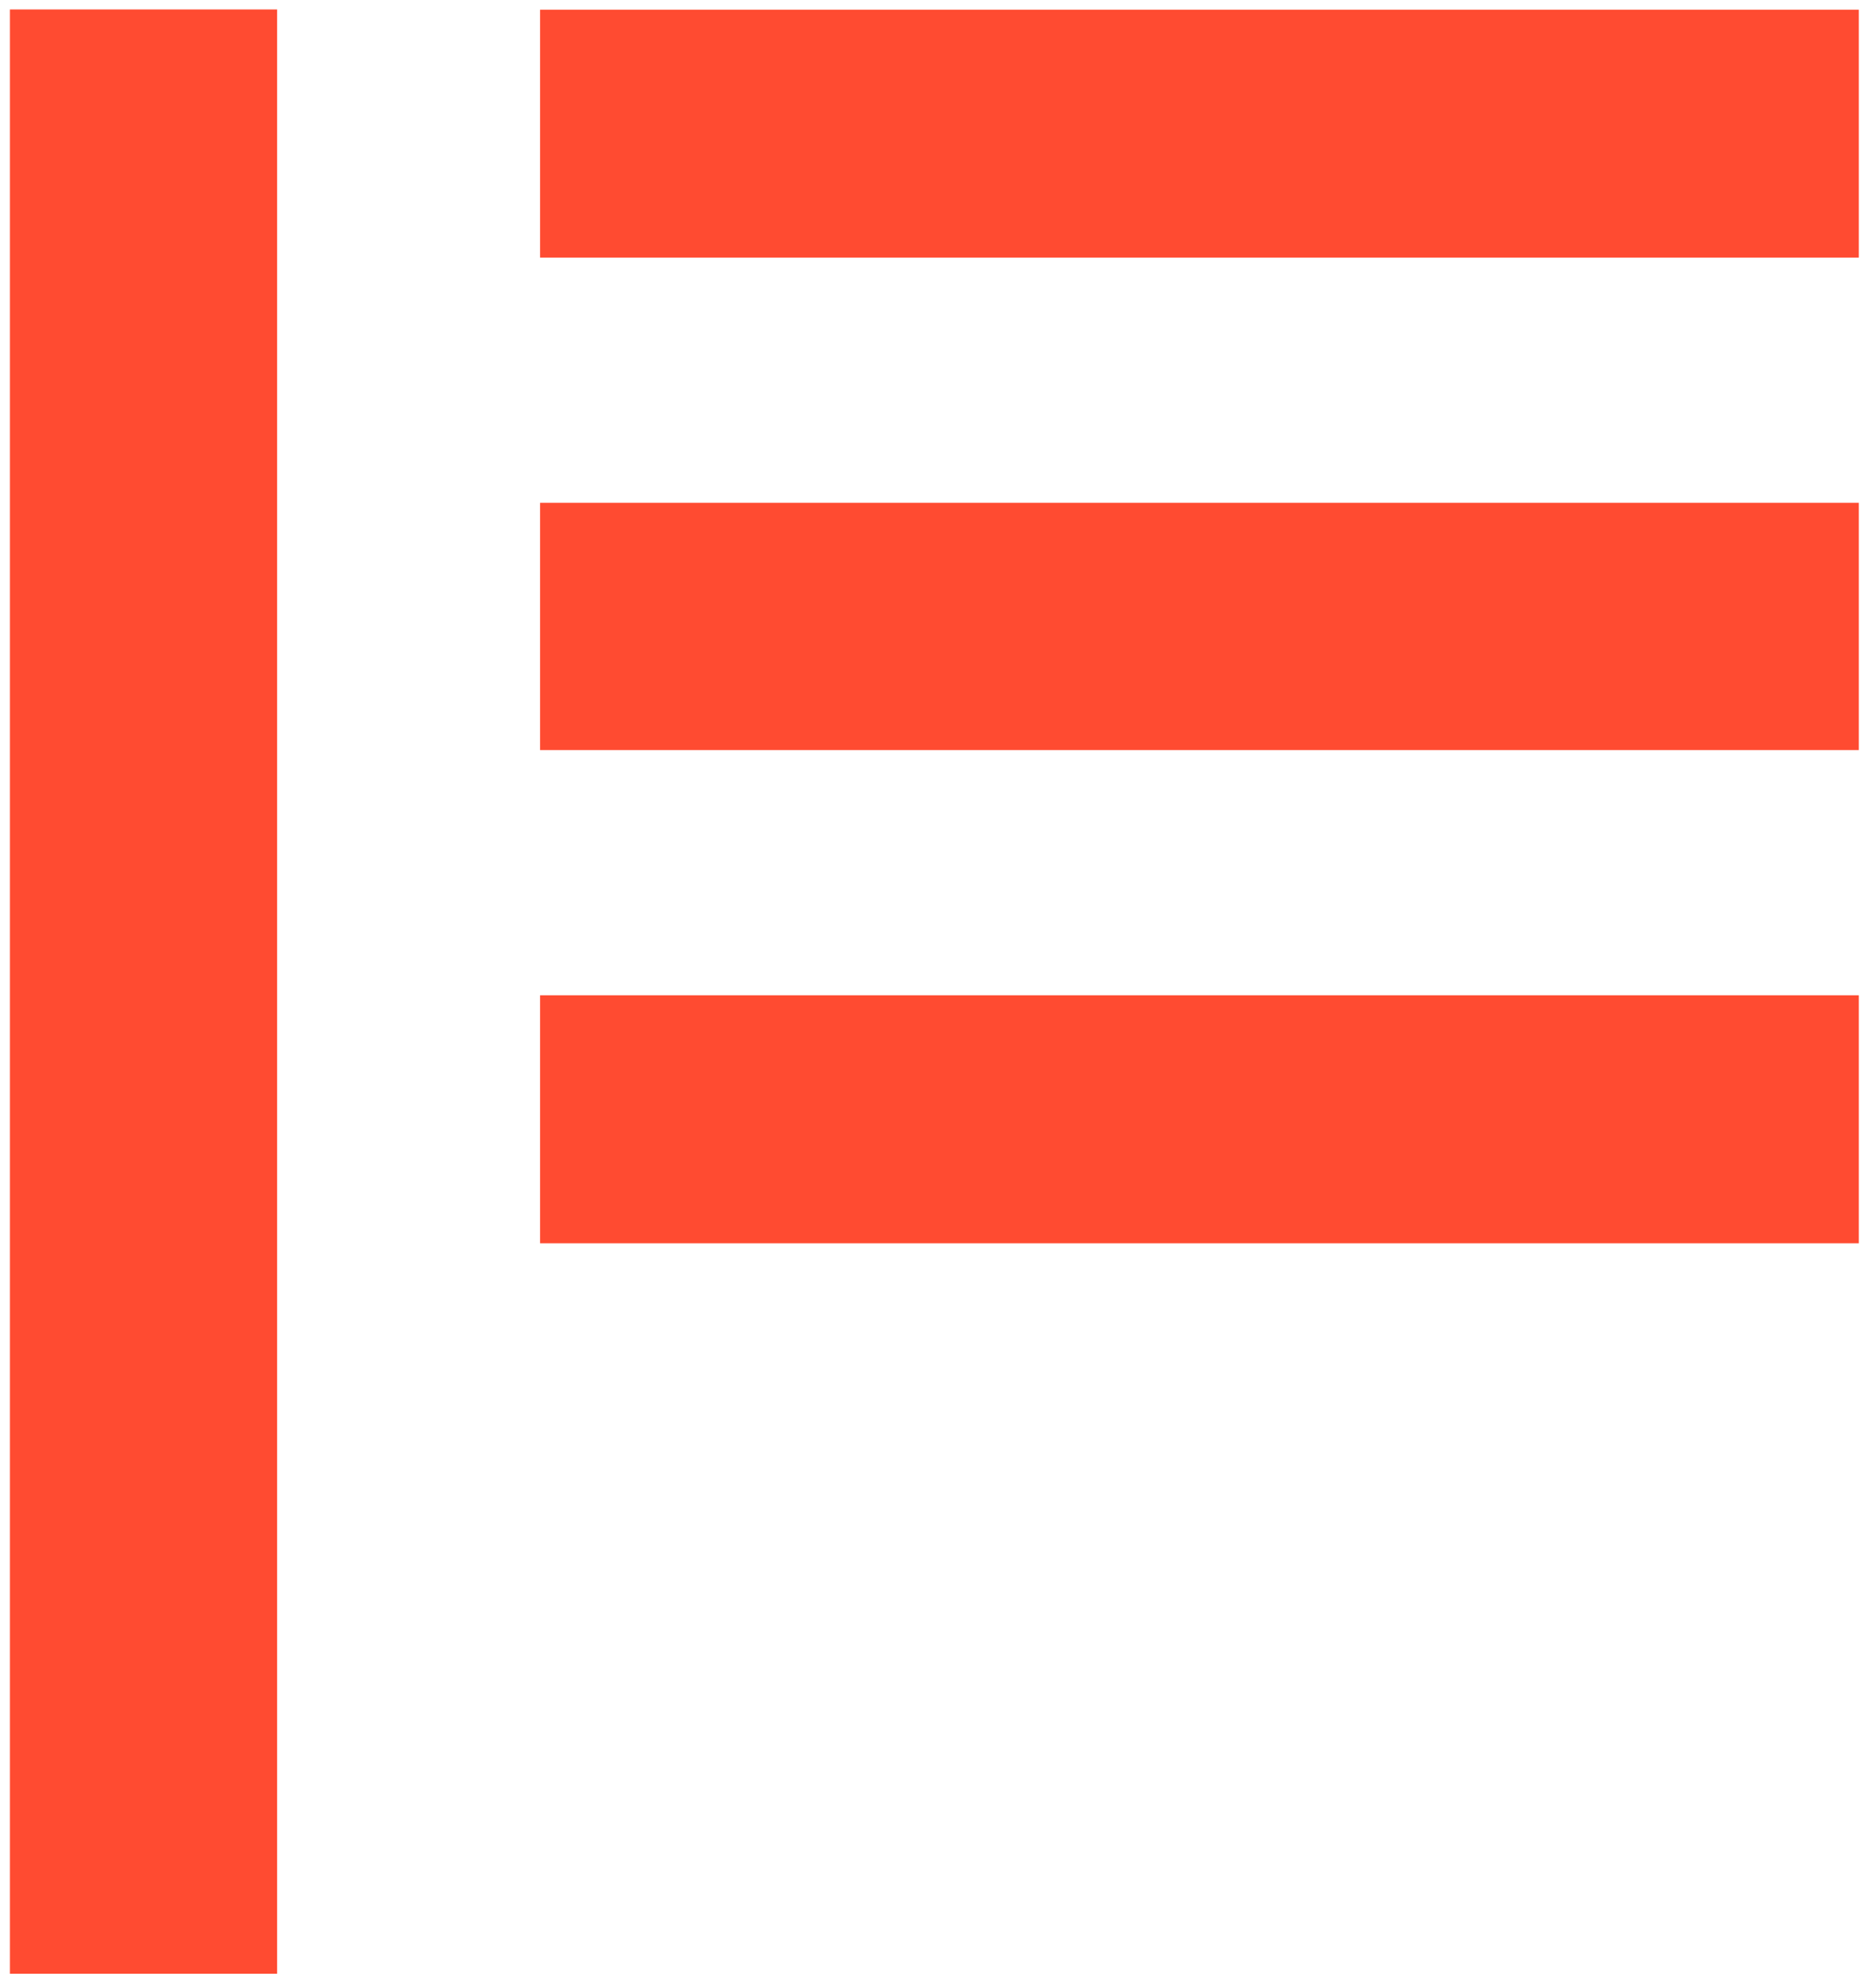
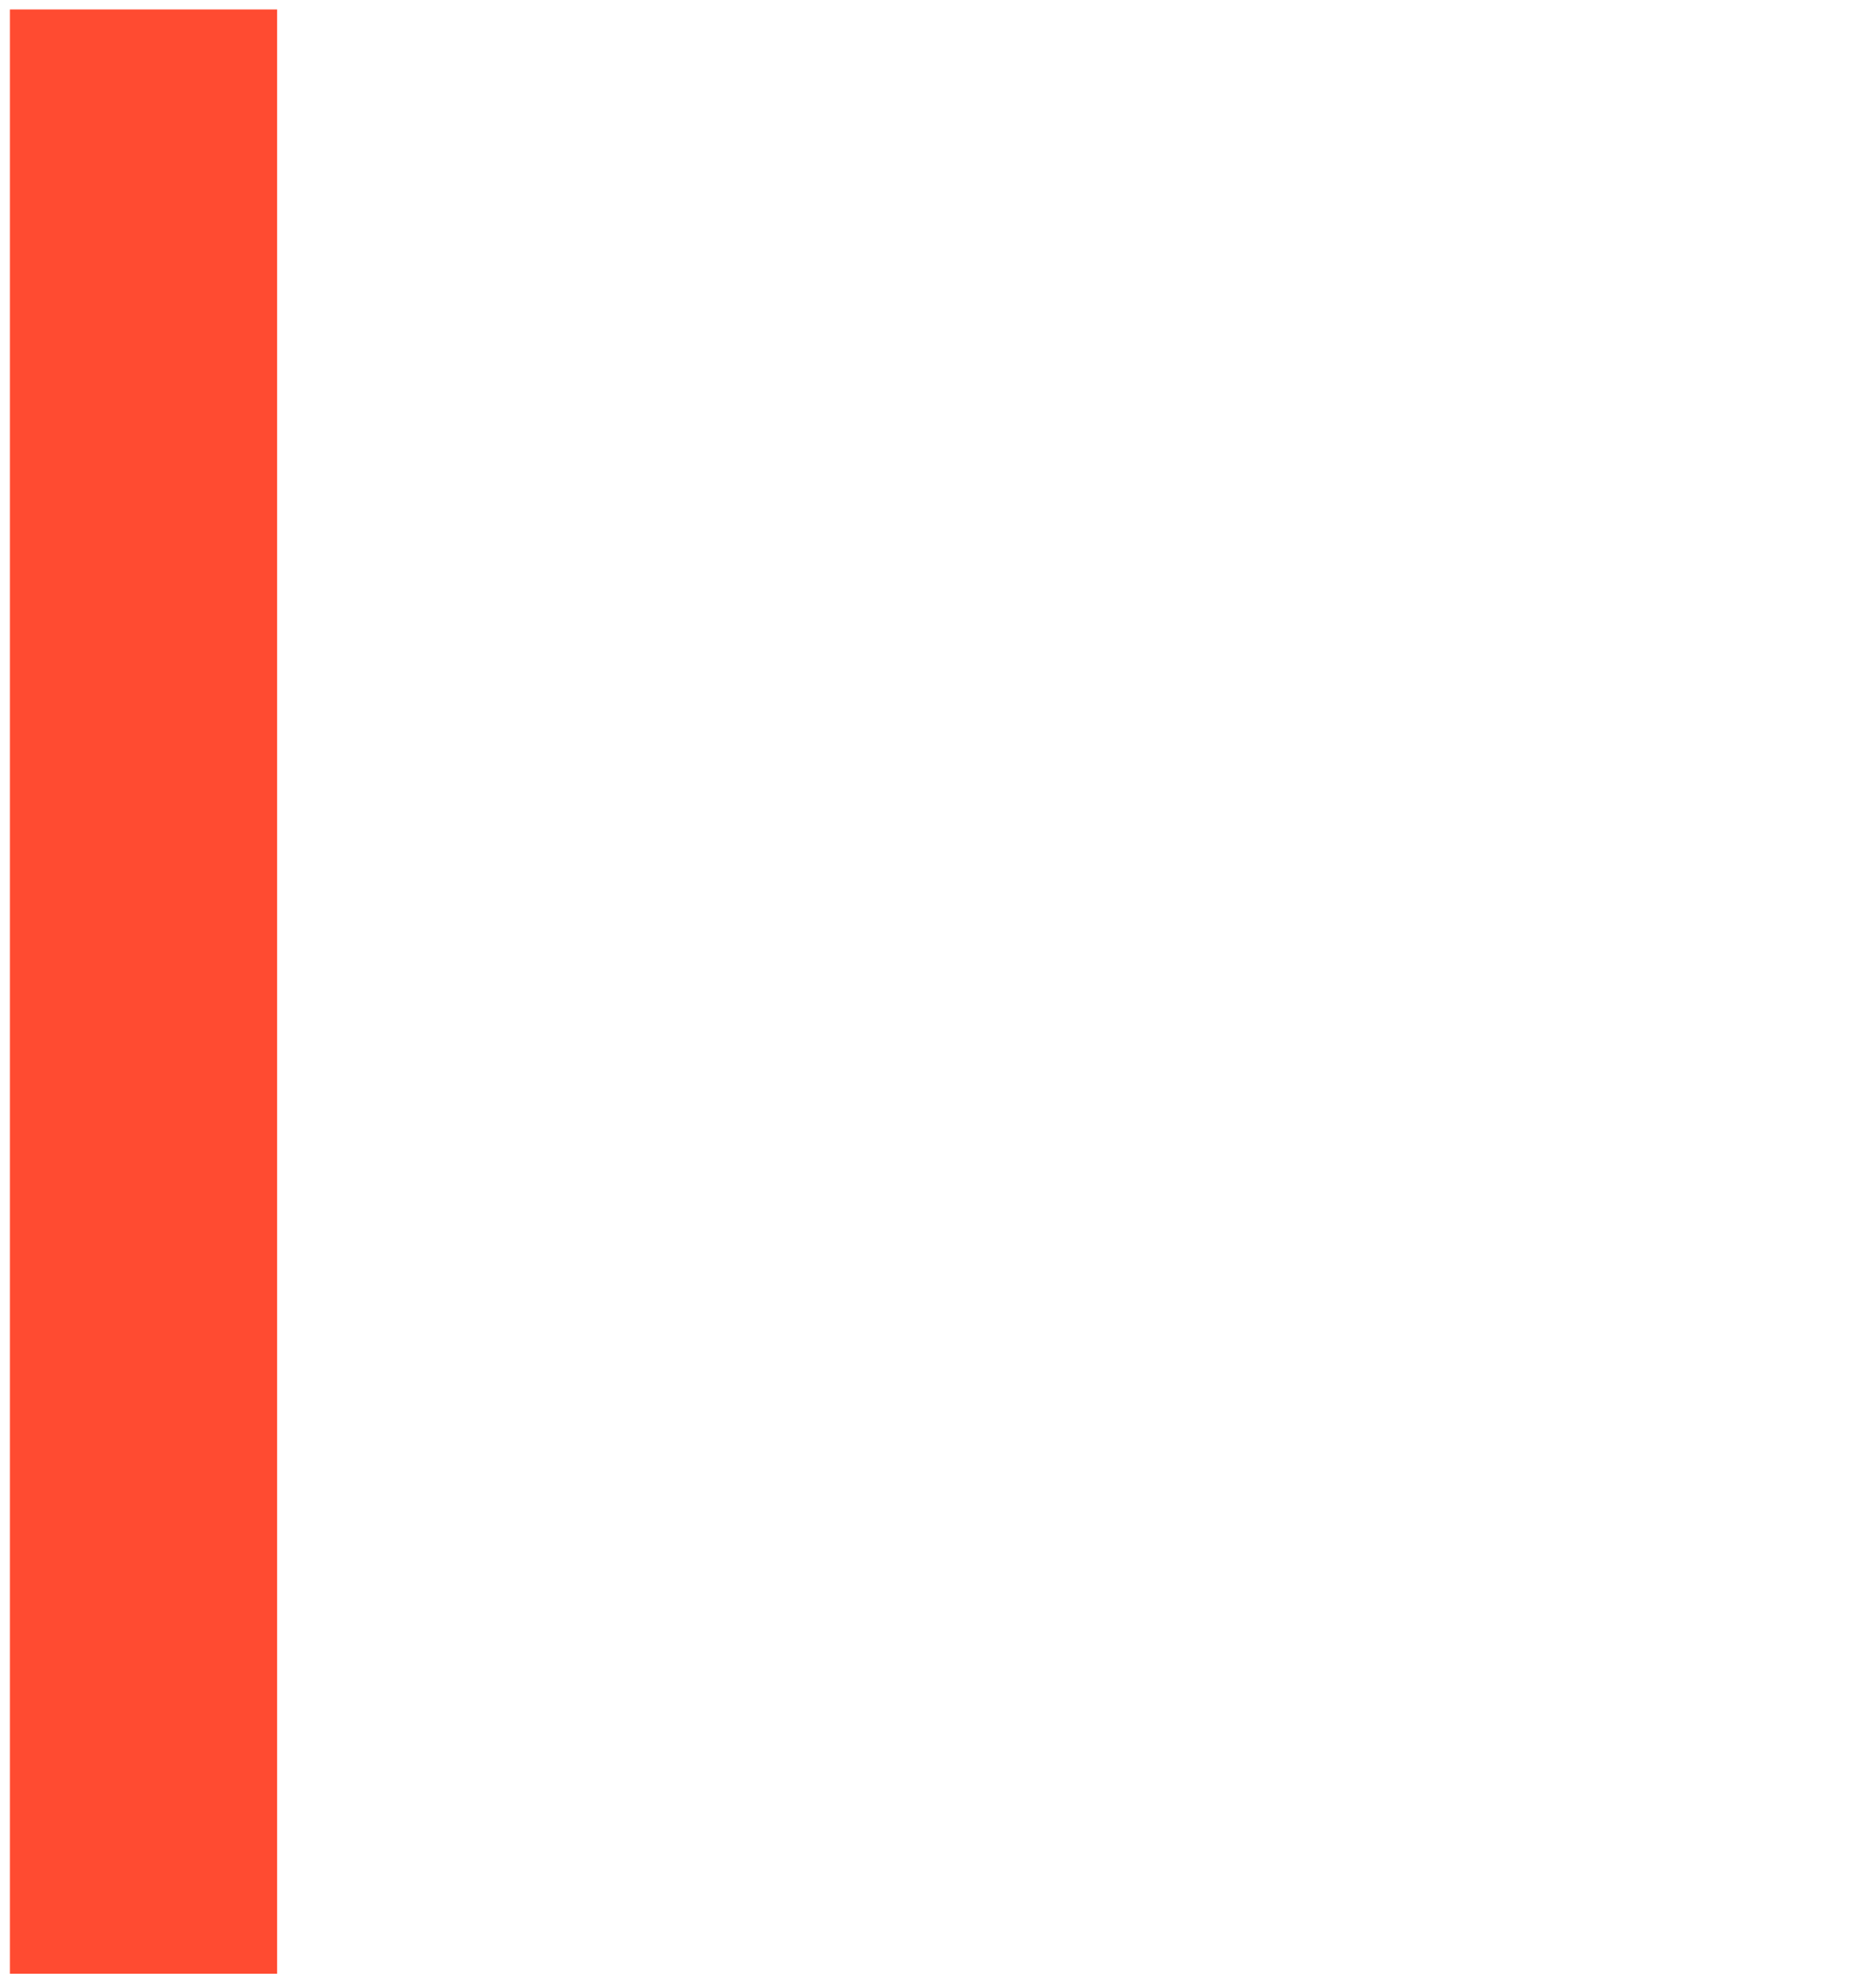
<svg xmlns="http://www.w3.org/2000/svg" width="81" height="86" viewBox="0 0 81 86" fill="none">
  <path d="M11.99 0.409H0.43V85.373H11.99V0.409Z" fill="#FF4B31" />
-   <path d="M80.43 0.422H23.368V11.142H80.43V0.422Z" fill="#FF4B31" />
-   <path d="M80.43 21.749H23.368V32.444H80.43V21.749Z" fill="#FF4B31" />
-   <path d="M80.43 43.05H23.368V53.776H80.43V43.05Z" fill="#FF4B31" />
</svg>